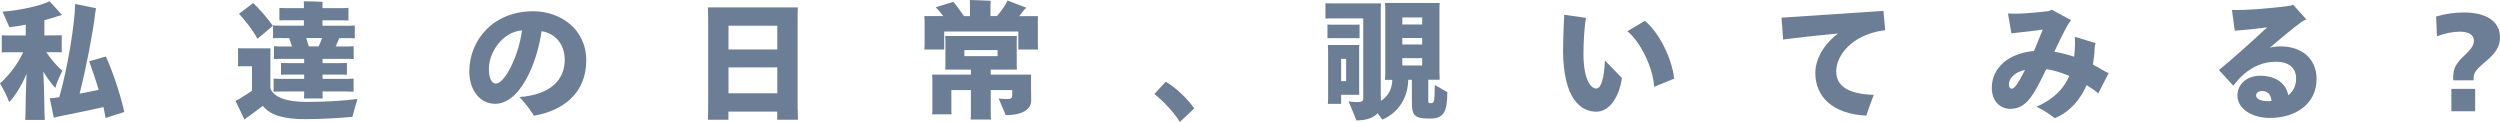
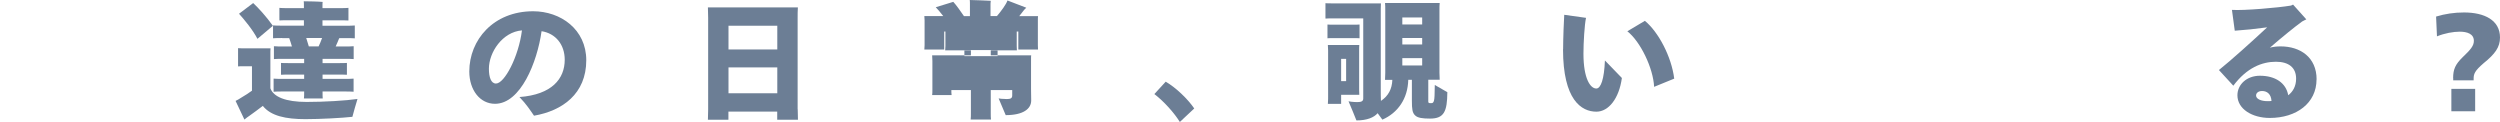
<svg xmlns="http://www.w3.org/2000/svg" viewBox="0 0 310.95 15.17">
  <defs>
    <style>.d{fill:#6c7e95;}</style>
  </defs>
  <g id="a" />
  <g id="b">
    <g id="c">
      <g>
-         <path class="d" d="M5.54,14.01c0,.32,.02,.66,.03,.91H3.14c.02-.26,.03-.59,.03-.91,0-.62,.05-2.9,.13-4.82-.62,1.46-1.39,2.71-2.16,3.52-.18-.59-.75-1.67-1.14-2.34,.9-.77,2.16-2.27,2.88-3.87H1.23c-.38,0-.72,0-1.01,.02v-2.13c.29,.02,.62,.02,1.01,.02h1.97v-1.34c-.67,.13-1.34,.24-2.03,.32-.16-.4-.59-1.34-.86-1.94C2.37,1.31,4.99,.74,6.16,.16c.48,.51,1.17,1.26,1.55,1.71-.14,.03-.38,.1-.51,.14-.53,.18-1.09,.34-1.68,.5v1.89h1.15c.38,0,.72,0,1.01-.02v2.13c-.29-.02-.62-.02-1.01-.02h-.91c.61,.93,1.42,1.83,2,2.31-.3,.59-.75,1.57-.88,2.14-.48-.5-.99-1.22-1.49-2.03,.1,1.99,.14,4.43,.14,5.09Zm7.59,.67c-.06-.43-.16-.88-.26-1.36-1.49,.34-4.1,.88-5.25,1.1-.29,.05-.7,.16-.93,.22l-.5-2.42c.27-.02,.78-.06,1.18-.13,1.02-3.5,1.94-9.14,1.98-11.6l2.59,.53c-.03,.18-.08,.46-.1,.64-.27,2.34-1.1,6.71-1.94,9.99,.83-.16,1.68-.34,2.37-.48-.4-1.36-.85-2.64-1.18-3.55l2.08-.59c.66,1.44,1.7,4.24,2.29,6.9-.64,.19-1.63,.51-2.35,.75Z" />
        <path class="d" d="M44.47,12.29c-.19,.64-.51,1.7-.64,2.24-1.25,.14-3.97,.29-5.84,.29-2.45,0-4.31-.4-5.3-1.65-.5,.4-1.23,.91-1.65,1.22-.21,.14-.5,.35-.64,.48l-1.1-2.32c.18-.08,.5-.26,.78-.45,.37-.21,.83-.51,1.26-.82v-3.04h-1.12c-.21,0-.42,0-.61,.02v-2.27c.18,.02,.4,.02,.61,.02h3.43c-.02,.21-.02,.42-.02,.66v4.31c.38,1.07,1.9,1.7,4.51,1.7,2.18,0,4.88-.16,6.32-.37Zm-12.45-7.46c-.56-1.1-1.66-2.42-2.29-3.12l1.76-1.33c.64,.59,1.66,1.71,2.45,2.83l-1.92,1.62Zm3.09-.1c-.45,0-.83,0-1.15,.03v-1.6c.32,.03,.7,.03,1.15,.03h2.69v-.67h-2.03c-.4,0-.72,0-1.02,.02V.98c.3,.03,.62,.03,1.02,.03h2.03v-.37c0-.13,0-.35-.02-.48,.5,0,1.89,.03,2.35,.08-.02,.13-.02,.29-.02,.4v.37h2.21c.4,0,.72,0,1.02-.03v1.57c-.3-.02-.62-.02-1.02-.02h-2.21v.67h2.88c.45,0,.82,0,1.14-.03v1.6c-.32-.03-.69-.03-1.14-.03h-.77s-.03,.05-.05,.06c-.11,.29-.26,.62-.42,.98h1.12c.45,0,.82,0,1.12-.03v1.6c-.3-.03-.67-.03-1.12-.03h-2.75v.53h2.05c.38,0,.69,0,.98-.02v1.47c-.29-.02-.59-.02-.98-.02h-2.05v.53h2.72c.45,0,.82,0,1.14-.03v1.63c-.32-.03-.69-.03-1.14-.03h-2.72v.16c0,.24,0,.51,.02,.71h-2.34c.03-.18,.03-.45,.03-.71v-.16h-2.66c-.45,0-.82,0-1.14,.03v-1.63c.32,.03,.69,.03,1.14,.03h2.66v-.53h-1.9c-.38,0-.69,0-.98,.02v-1.47c.29,.02,.59,.02,.98,.02h1.9v-.53h-2.64c-.43,0-.8,0-1.12,.03v-1.6c.32,.03,.69,.03,1.12,.03h1.12c-.11-.37-.22-.72-.34-1.04h-.88Zm4.95,0h-1.97c.1,.34,.21,.71,.32,1.04h1.22c.16-.32,.3-.69,.43-1.04Z" />
        <path class="d" d="M72.92,7.49c0,4.19-2.98,6.29-6.5,6.9-.48-.69-.91-1.38-1.81-2.32,4.02-.3,5.63-2.26,5.63-4.64,0-1.89-1.14-3.28-2.88-3.55-.54,3.86-2.61,9.03-5.79,9.03-1.87,0-3.2-1.71-3.2-4.02,0-3.91,2.99-7.49,7.94-7.49,3.41,0,6.61,2.24,6.61,6.1Zm-8-3.71c-2.42,.19-4.11,2.72-4.11,4.77,0,1.07,.27,1.84,.88,1.84,1.06,0,2.82-3.34,3.23-6.61Z" />
        <path class="d" d="M99.22,13.59l.03,1.3h-2.58v-1.01h-6.07v1.01h-2.55c.02-.34,.03-.83,.03-1.3V2.22c0-.46-.02-.94-.03-1.3h11.19c-.03,.43-.03,.83-.03,1.3V13.59Zm-8.61-10.39v2.95h6.07V3.2h-6.07Zm6.07,8.4v-3.22h-6.07v3.22h6.07Z" />
-         <path class="d" d="M129.09,5.62l.02,.54h-2.45V3.92h-9.22v2.24h-2.47c.02-.14,.03-.34,.03-.54V2.53c0-.19-.02-.38-.03-.53h2.35c-.32-.42-.66-.82-.93-1.1l2.18-.67c.35,.38,.9,1.14,1.33,1.78h.74V.45c0-.11,0-.3-.02-.45,.56,.02,2.08,.06,2.61,.1-.02,.11-.03,.26-.03,.35v1.55h.8c.53-.62,1.15-1.46,1.31-1.94l2.34,.9-.26,.26c-.18,.22-.38,.5-.62,.79h2.34c-.02,.16-.02,.34-.02,.53v3.09Zm-.85,4.02v1.39l.02,1.47c0,1.04-.99,1.82-3.17,1.82-.19-.45-.62-1.46-.88-2.08,.02,.02,.54,.08,1.02,.08s.67-.11,.67-.45v-.67h-2.67v2.88c0,.27,0,.58,.03,.79h-2.53c.03-.21,.03-.51,.03-.79v-2.88h-2.43v2.4c0,.22,0,.46,.03,.62h-2.42c.03-.16,.03-.4,.03-.62v-3.62c0-.16-.02-.5-.03-.7h4.82v-.62h-3.2c.02-.14,.03-.34,.03-.53v-3.11c0-.19-.02-.38-.03-.54h8.92c-.02,.18-.02,.35-.02,.54v3.11l.02,.53h-3.25v.62h5.03c-.02,.11-.02,.21-.02,.35Zm-8.29-2.66h4.13v-.75h-4.13v.75Z" />
+         <path class="d" d="M129.09,5.62l.02,.54h-2.45V3.92h-9.22v2.24h-2.47c.02-.14,.03-.34,.03-.54V2.53c0-.19-.02-.38-.03-.53h2.35c-.32-.42-.66-.82-.93-1.1l2.18-.67c.35,.38,.9,1.14,1.33,1.78h.74V.45c0-.11,0-.3-.02-.45,.56,.02,2.08,.06,2.61,.1-.02,.11-.03,.26-.03,.35v1.55h.8c.53-.62,1.15-1.46,1.31-1.94l2.34,.9-.26,.26c-.18,.22-.38,.5-.62,.79h2.34c-.02,.16-.02,.34-.02,.53v3.09Zm-.85,4.02v1.39l.02,1.47c0,1.04-.99,1.82-3.17,1.82-.19-.45-.62-1.46-.88-2.08,.02,.02,.54,.08,1.02,.08s.67-.11,.67-.45v-.67h-2.67v2.88c0,.27,0,.58,.03,.79h-2.53c.03-.21,.03-.51,.03-.79v-2.88h-2.43c0,.22,0,.46,.03,.62h-2.42c.03-.16,.03-.4,.03-.62v-3.62c0-.16-.02-.5-.03-.7h4.82v-.62h-3.2c.02-.14,.03-.34,.03-.53v-3.11c0-.19-.02-.38-.03-.54h8.92c-.02,.18-.02,.35-.02,.54v3.11l.02,.53h-3.25v.62h5.03c-.02,.11-.02,.21-.02,.35Zm-8.29-2.66h4.13v-.75h-4.13v.75Z" />
        <path class="d" d="M146.75,15.17c-.72-1.15-1.98-2.56-3.17-3.47l1.41-1.54c1.28,.74,2.75,2.16,3.55,3.33l-1.79,1.68Z" />
        <path class="d" d="M180.02,11.48c-.02,2.38-.4,3.27-2.15,3.27-.93,0-1.54-.08-1.86-.4-.34-.32-.4-.77-.4-1.83v-2.59h-.45c-.06,2.35-1.3,4.11-3.22,4.95-.13-.19-.35-.48-.59-.8-.46,.54-1.34,.9-2.64,.9-.19-.5-.67-1.65-.98-2.38,.02,.02,.58,.1,1.09,.1s.74-.11,.74-.45V2.29h-3.87c-.3,0-.58,0-.83,.02V.4c.24,.02,.53,.02,.83,.02h6.07l-.02,.64V11.4c0,.18,0,.74,.02,1.15,.93-.62,1.38-1.49,1.42-2.62h-.91c.02-.22,.03-.56,.03-.88V1.25c0-.32,0-.64-.03-.88h6.8c-.03,.29-.03,.56-.03,.88v7.79l.03,.88h-1.42v2.72c0,.1,.03,.14,.08,.16,.05,.03,.11,.03,.29,.03s.27-.06,.34-.32,.08-.7,.1-1.94c.46,.27,1.22,.7,1.57,.9Zm-14.25-6.74c-.24,0-.43,0-.66,.02v-1.71c.21,.02,.42,.02,.66,.02h2.66c.24,0,.45,0,.67-.02v1.71c-.21-.02-.43-.02-.67-.02h-2.66Zm1.04,8.18h-1.65c.02-.18,.03-.42,.03-.64V6.26c0-.24-.02-.46-.03-.66h3.91c-.02,.19-.02,.38-.02,.59v5.01l.02,.59h-2.26v1.12Zm.62-2.83v-2.77h-.62v2.77h.62Zm6.99-7.92v.87h2.47v-.87h-2.47Zm2.47,3.36v-.8h-2.47v.8h2.47Zm-2.47,1.7v.91h2.47v-.91h-2.47Z" />
        <path class="d" d="M194.42,6.13c0-1.25,.1-3.86,.14-4.29l2.71,.38c-.19,.85-.32,3.11-.32,4.45,0,3.12,.86,4.34,1.6,4.34,.56,0,.98-1.17,1.07-3.49l2.11,2.18c-.35,2.55-1.65,4.19-3.17,4.19-1.87,0-4.15-1.47-4.15-7.76Zm7.99-2.24l2.18-1.3c1.68,1.38,3.31,4.45,3.65,7.19l-2.5,1.02c-.11-2.32-1.7-5.63-3.33-6.91Z" />
-         <path class="d" d="M233.06,11.8c-.35,.88-.69,1.86-.93,2.58-4.1-.19-6.34-2.29-6.34-5.3,0-1.6,.91-3.47,2.83-4.91-2.83,.26-5.6,.58-6.83,.74l-.21-2.71c1.89-.13,9.17-.61,12.68-.85l.22,2.43c-.11,0-.22,0-.34,.02-3.78,.58-5.75,3.07-5.75,5.07s1.74,2.82,4.66,2.93Z" />
-         <path class="d" d="M262.26,9.12l-1.28,2.5c-.22-.19-.46-.4-.67-.53-.26-.16-.51-.34-.78-.5-.77,1.78-2.05,3.31-3.95,4.11-.74-.54-1.25-.93-2.27-1.42,2.21-.98,3.41-2.32,4.07-3.83-.93-.4-1.89-.72-2.87-.85-.26,.54-.51,1.06-.72,1.47-1.15,2.24-2.03,3.47-3.78,3.47-1.1,0-2.27-.82-2.27-2.62,0-2.48,2.06-4.29,5.25-4.58,.34-.8,.7-1.71,1.09-2.66-1.02,.14-2.18,.29-3.04,.37-.22,.02-.59,.06-.86,.1l-.43-2.48c.21,.02,.53,.03,1.01,.03,1.06,0,3.38-.22,4.03-.32,.13-.02,.3-.1,.4-.18l2.4,1.31c-.4,.53-.59,.93-.74,1.2-.42,.78-.88,1.76-1.33,2.72,.78,.13,1.62,.35,2.46,.62,.06-.5,.1-1.02,.11-1.54,0-.35,0-.61-.03-.93l2.58,.78c-.05,.18-.11,.48-.11,.67-.02,.66-.1,1.33-.21,2,.4,.21,.8,.43,1.18,.67,.16,.1,.5,.29,.77,.38Zm-10.37-.43c-1.5,.34-2.02,1.17-2.02,1.81,0,.42,.18,.53,.35,.53,.34,0,.72-.53,1.66-2.34Z" />
        <path class="d" d="M288.13,9.88c0,2.96-2.51,4.79-5.81,4.79-2.21,0-4.03-1.12-4.03-2.82,0-1.33,1.15-2.43,2.8-2.43,1.89,0,3.25,.88,3.52,2.43,.58-.45,.98-1.12,.98-2.07,0-1.39-.94-2.1-2.51-2.1-1.73,0-3.62,.74-5.3,2.98l-1.79-1.95c1.54-1.23,4.13-3.57,6-5.31-1.36,.19-2.82,.34-4.03,.42l-.35-2.59c1.49,.1,5.75-.27,7.3-.53,.06-.02,.22-.06,.3-.13l1.65,1.84c-.16,.06-.4,.21-.53,.27-.88,.64-2.43,1.89-4,3.25,.42-.11,.86-.16,1.34-.16,2.42,0,4.47,1.34,4.47,4.11Zm-5.6,2.69c-.05-.88-.56-1.25-1.17-1.25-.46,0-.75,.24-.75,.56,0,.43,.62,.7,1.41,.7,.18,0,.34,0,.51-.02Z" />
        <path class="d" d="M305.12,9.72c0-1.1,.27-1.71,1.2-2.62,.99-.94,1.38-1.41,1.38-2.02,0-.88-.86-1.14-1.76-1.14-.8,0-1.86,.19-2.83,.58l-.11-2.46c1.12-.34,2.27-.51,3.47-.51,2.55,0,4.48,.96,4.48,3.12,0,1.2-.62,2.05-2.05,3.2-1.09,.94-1.23,1.33-1.23,1.9v.22h-2.54v-.27Zm-.22,1.33h2.96v2.79h-2.96v-2.79Z" />
      </g>
    </g>
  </g>
</svg>